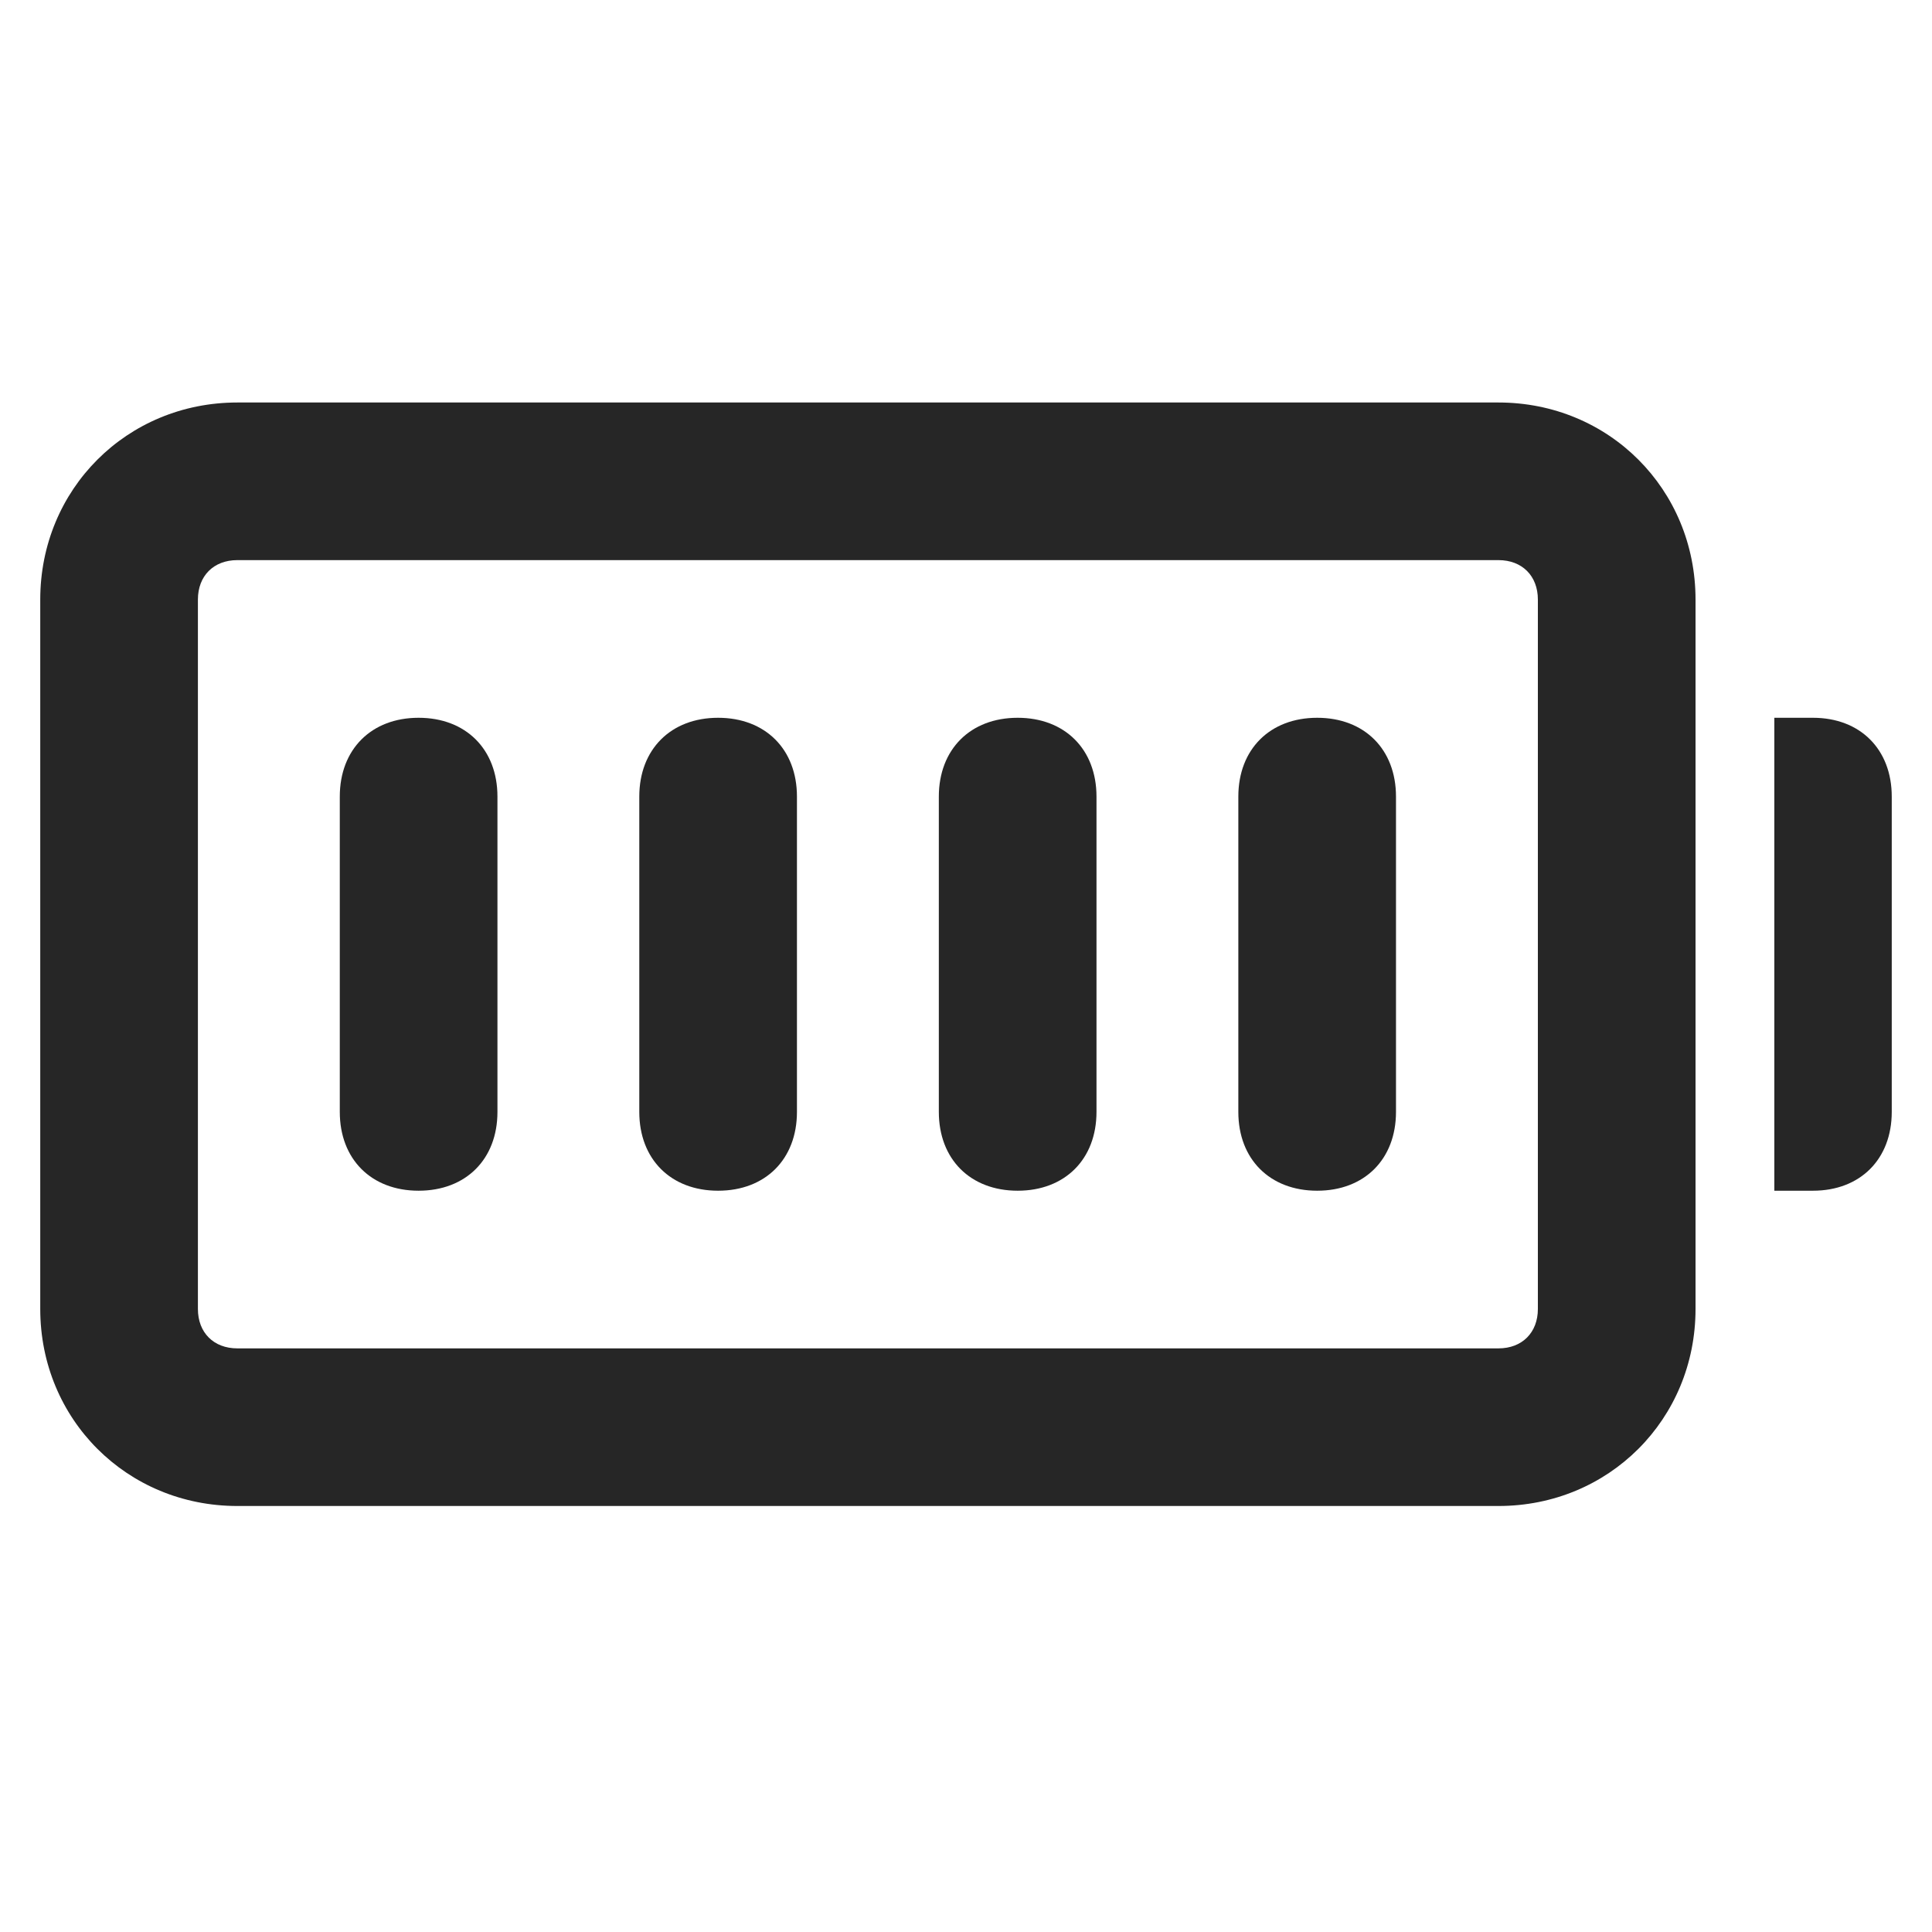
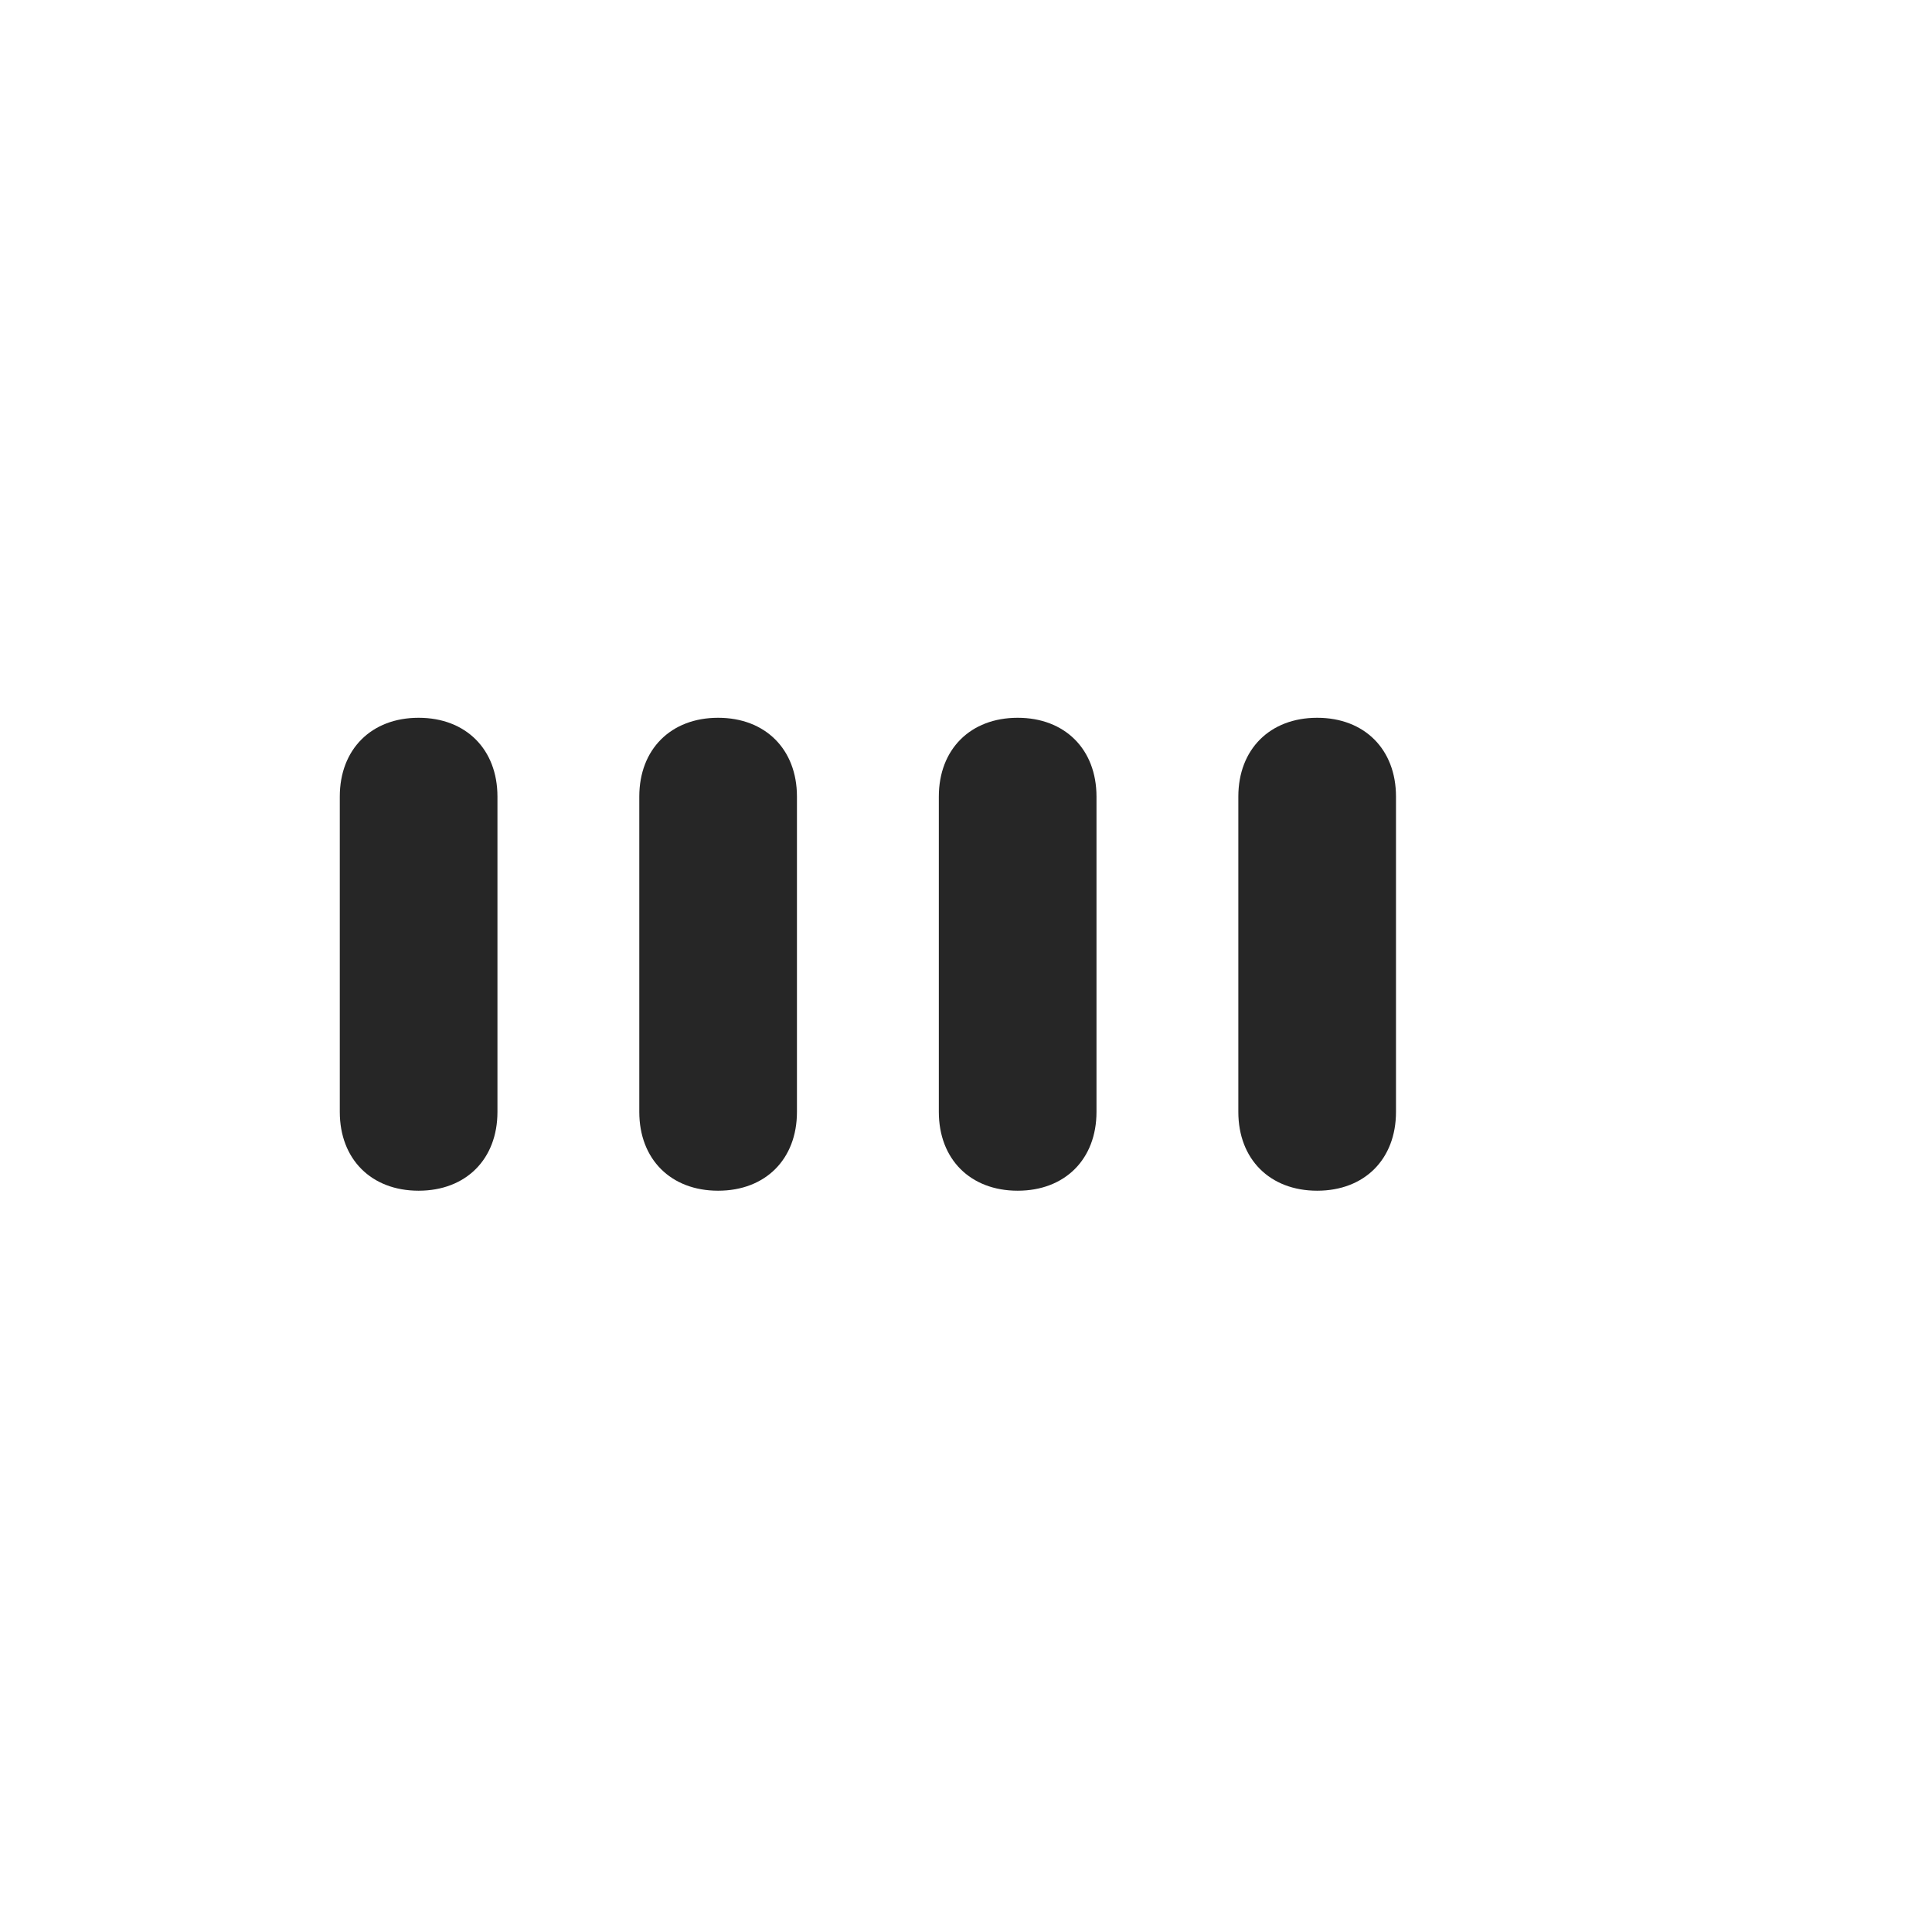
<svg xmlns="http://www.w3.org/2000/svg" fill="none" viewBox="0 0 48 48" height="48" width="48">
  <path fill-opacity="0.85" fill="black" d="M10.4 17.833C11.575 17.833 12.359 18.617 12.359 19.791V27.625C12.359 28.8 11.575 29.583 10.4 29.583C9.225 29.583 8.442 28.8 8.442 27.625V19.791C8.442 18.617 9.225 17.833 10.4 17.833Z" />
  <path fill-opacity="0.85" fill="black" d="M17.841 17.833C19.016 17.833 19.8 18.617 19.8 19.791V27.625C19.8 28.8 19.017 29.583 17.841 29.583C16.666 29.583 15.883 28.8 15.883 27.625V19.791C15.883 18.617 16.667 17.833 17.841 17.833Z" />
  <path fill-opacity="0.85" fill="black" d="M25.284 17.833C26.458 17.833 27.242 18.617 27.242 19.791V27.625C27.242 28.8 26.458 29.583 25.284 29.583C24.108 29.583 23.325 28.8 23.325 27.625V19.791C23.325 18.617 24.109 17.833 25.284 17.833Z" />
  <path fill-opacity="0.85" fill="black" d="M32.725 17.833C33.9 17.833 34.683 18.617 34.683 19.791V27.625C34.683 28.8 33.9 29.583 32.725 29.583C31.55 29.583 30.766 28.8 30.766 27.625V19.791C30.766 18.617 31.55 17.833 32.725 17.833Z" />
-   <path fill-opacity="0.85" fill="black" d="M37.229 10C39.971 10 42.125 12.154 42.125 14.896V32.521C42.125 35.262 39.971 37.416 37.229 37.416H5.896C3.154 37.416 1 35.262 1 32.521V14.896C1 12.154 3.154 10 5.896 10H37.229ZM5.896 13.916C5.308 13.916 4.917 14.308 4.917 14.896V32.521C4.917 33.108 5.308 33.5 5.896 33.5H37.229C37.817 33.5 38.208 33.108 38.208 32.521V14.896C38.208 14.308 37.817 13.916 37.229 13.916H5.896Z" clip-rule="evenodd" fill-rule="evenodd" />
-   <path fill-opacity="0.85" fill="black" d="M45.042 17.833C46.217 17.833 47 18.617 47 19.791V27.625C47 28.8 46.217 29.583 45.042 29.583H44.083V17.833H45.042Z" />
</svg>